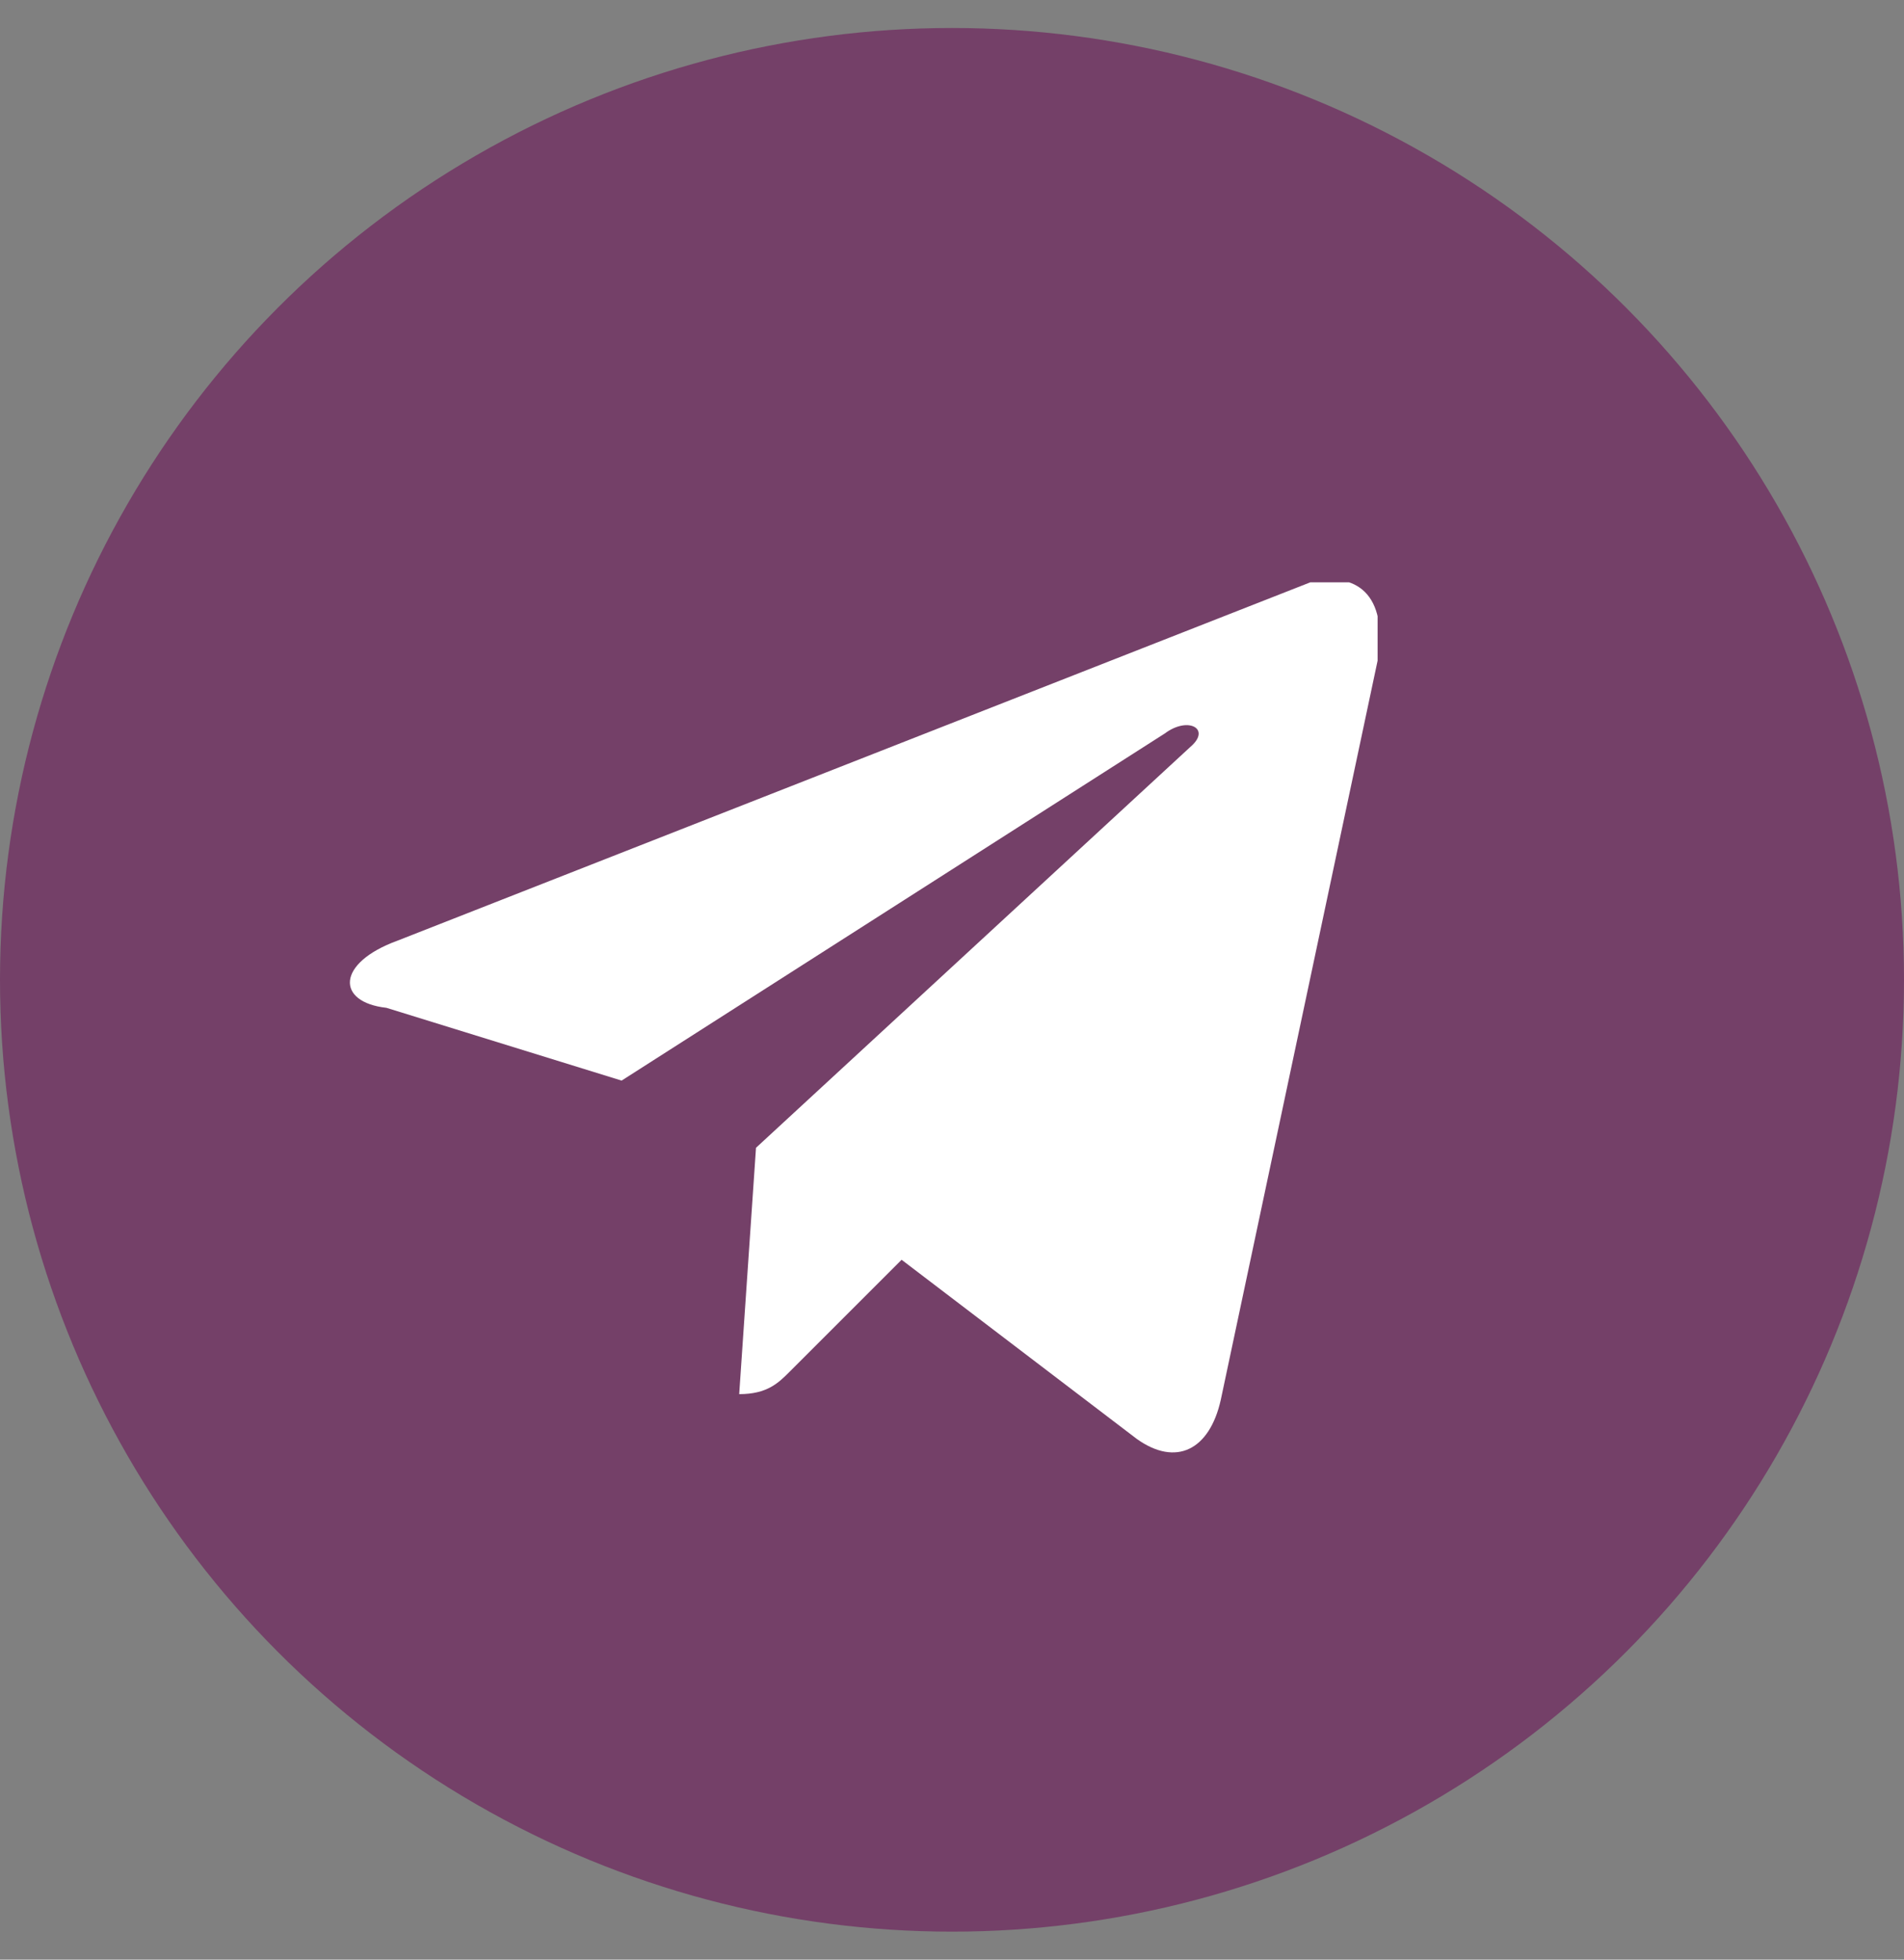
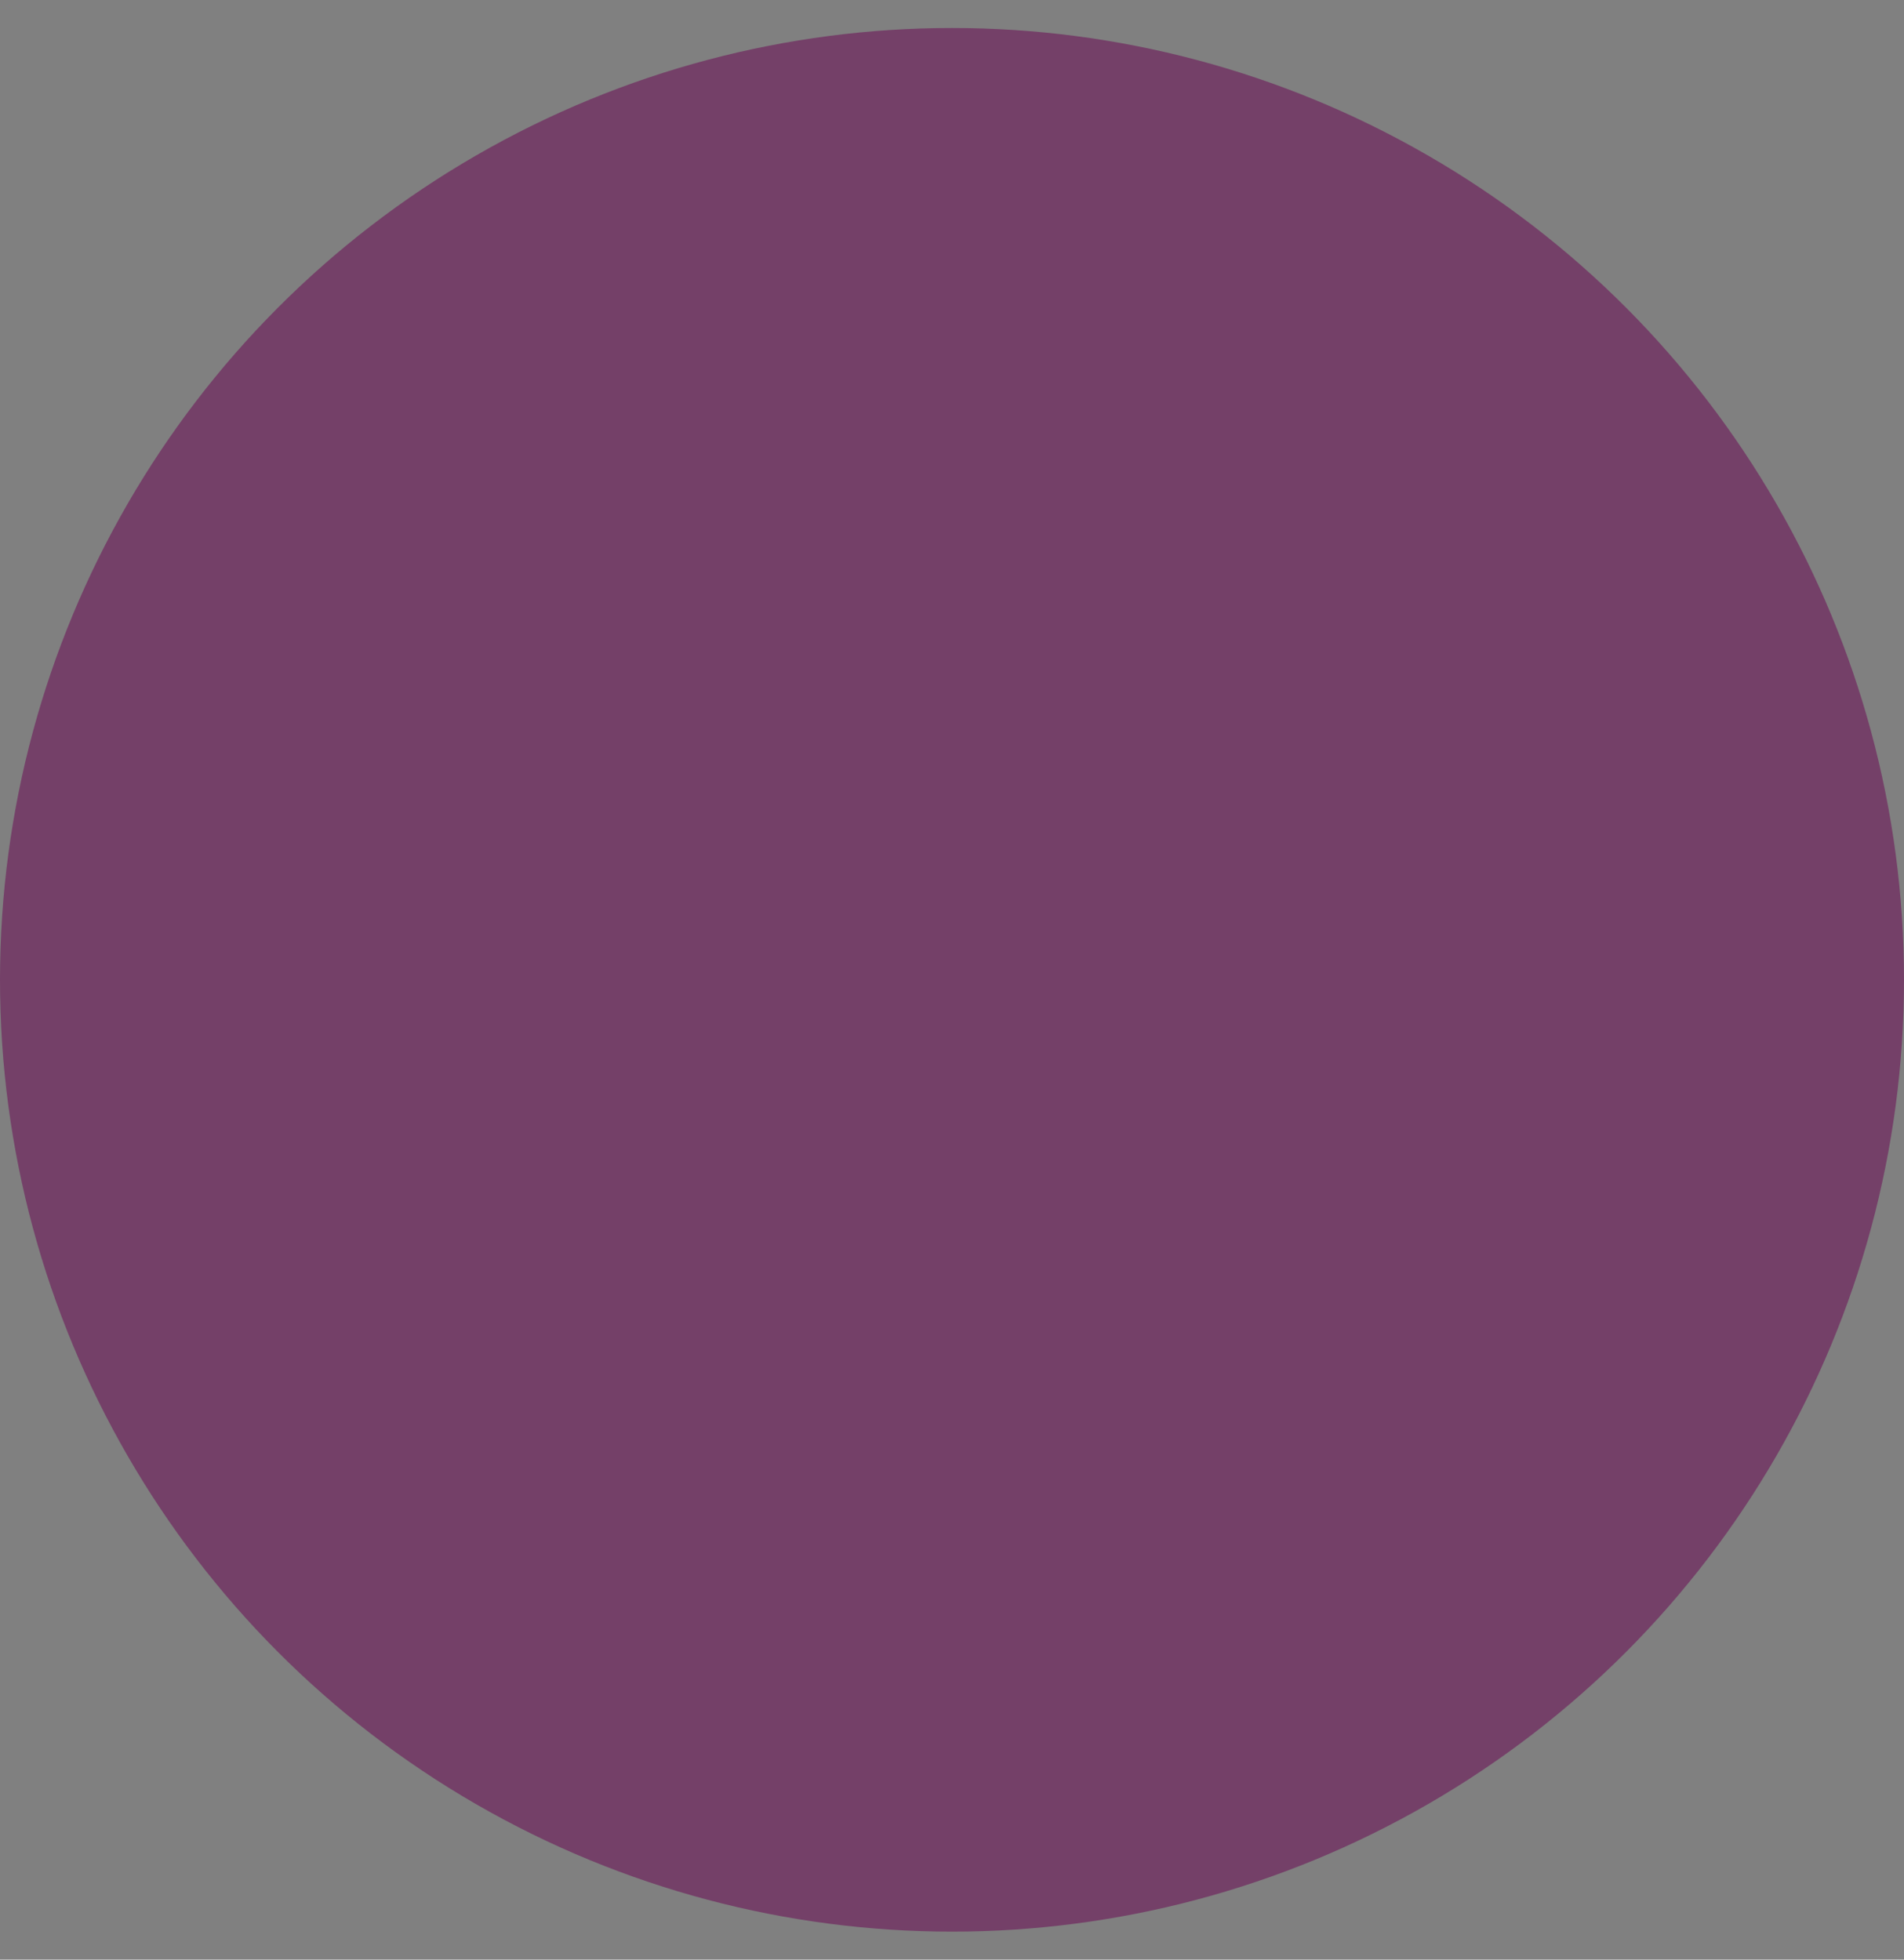
<svg xmlns="http://www.w3.org/2000/svg" xmlns:xlink="http://www.w3.org/1999/xlink" version="1.1" id="Слой_1" x="0px" y="0px" viewBox="0 0 34 35" style="enable-background:new 0 0 34 35;" xml:space="preserve">
  <rect x="0" y="0" width="34" height="35" fill="#808080" stroke="none" />
  <style type="text/css">
	.st0{fill:#744068;}
	.st1{clip-path:url(#SVGID_00000104666892196590050420000004177160480478516367_);}
	.st2{fill:#FFFFFF;}
</style>
  <circle class="st0" cx="17" cy="17.5" r="17" />
  <g>
    <defs>
      <rect id="SVGID_1_" x="6.2" y="10.4" width="18.4" height="15.6" />
    </defs>
    <clipPath id="SVGID_00000129916486425902441450000006832255950441718923_">
      <use xlink:href="#SVGID_1_" style="overflow:visible;" />
    </clipPath>
    <g style="clip-path:url(#SVGID_00000129916486425902441450000006832255950441718923_);">
-       <path class="st2" d="M24.6,11.8L21.8,25c-0.2,0.9-0.8,1.2-1.5,0.7l-4.2-3.2l-2,2c-0.2,0.2-0.4,0.4-0.9,0.4l0.3-4.4l7.8-7.2    c0.3-0.3-0.1-0.5-0.5-0.2l-9.7,6.2l-4.2-1.3C6,17.9,6,17.2,7.1,16.8l16.3-6.4C24.2,10.2,24.8,10.6,24.6,11.8z" />
-     </g>
+       </g>
  </g>
</svg>